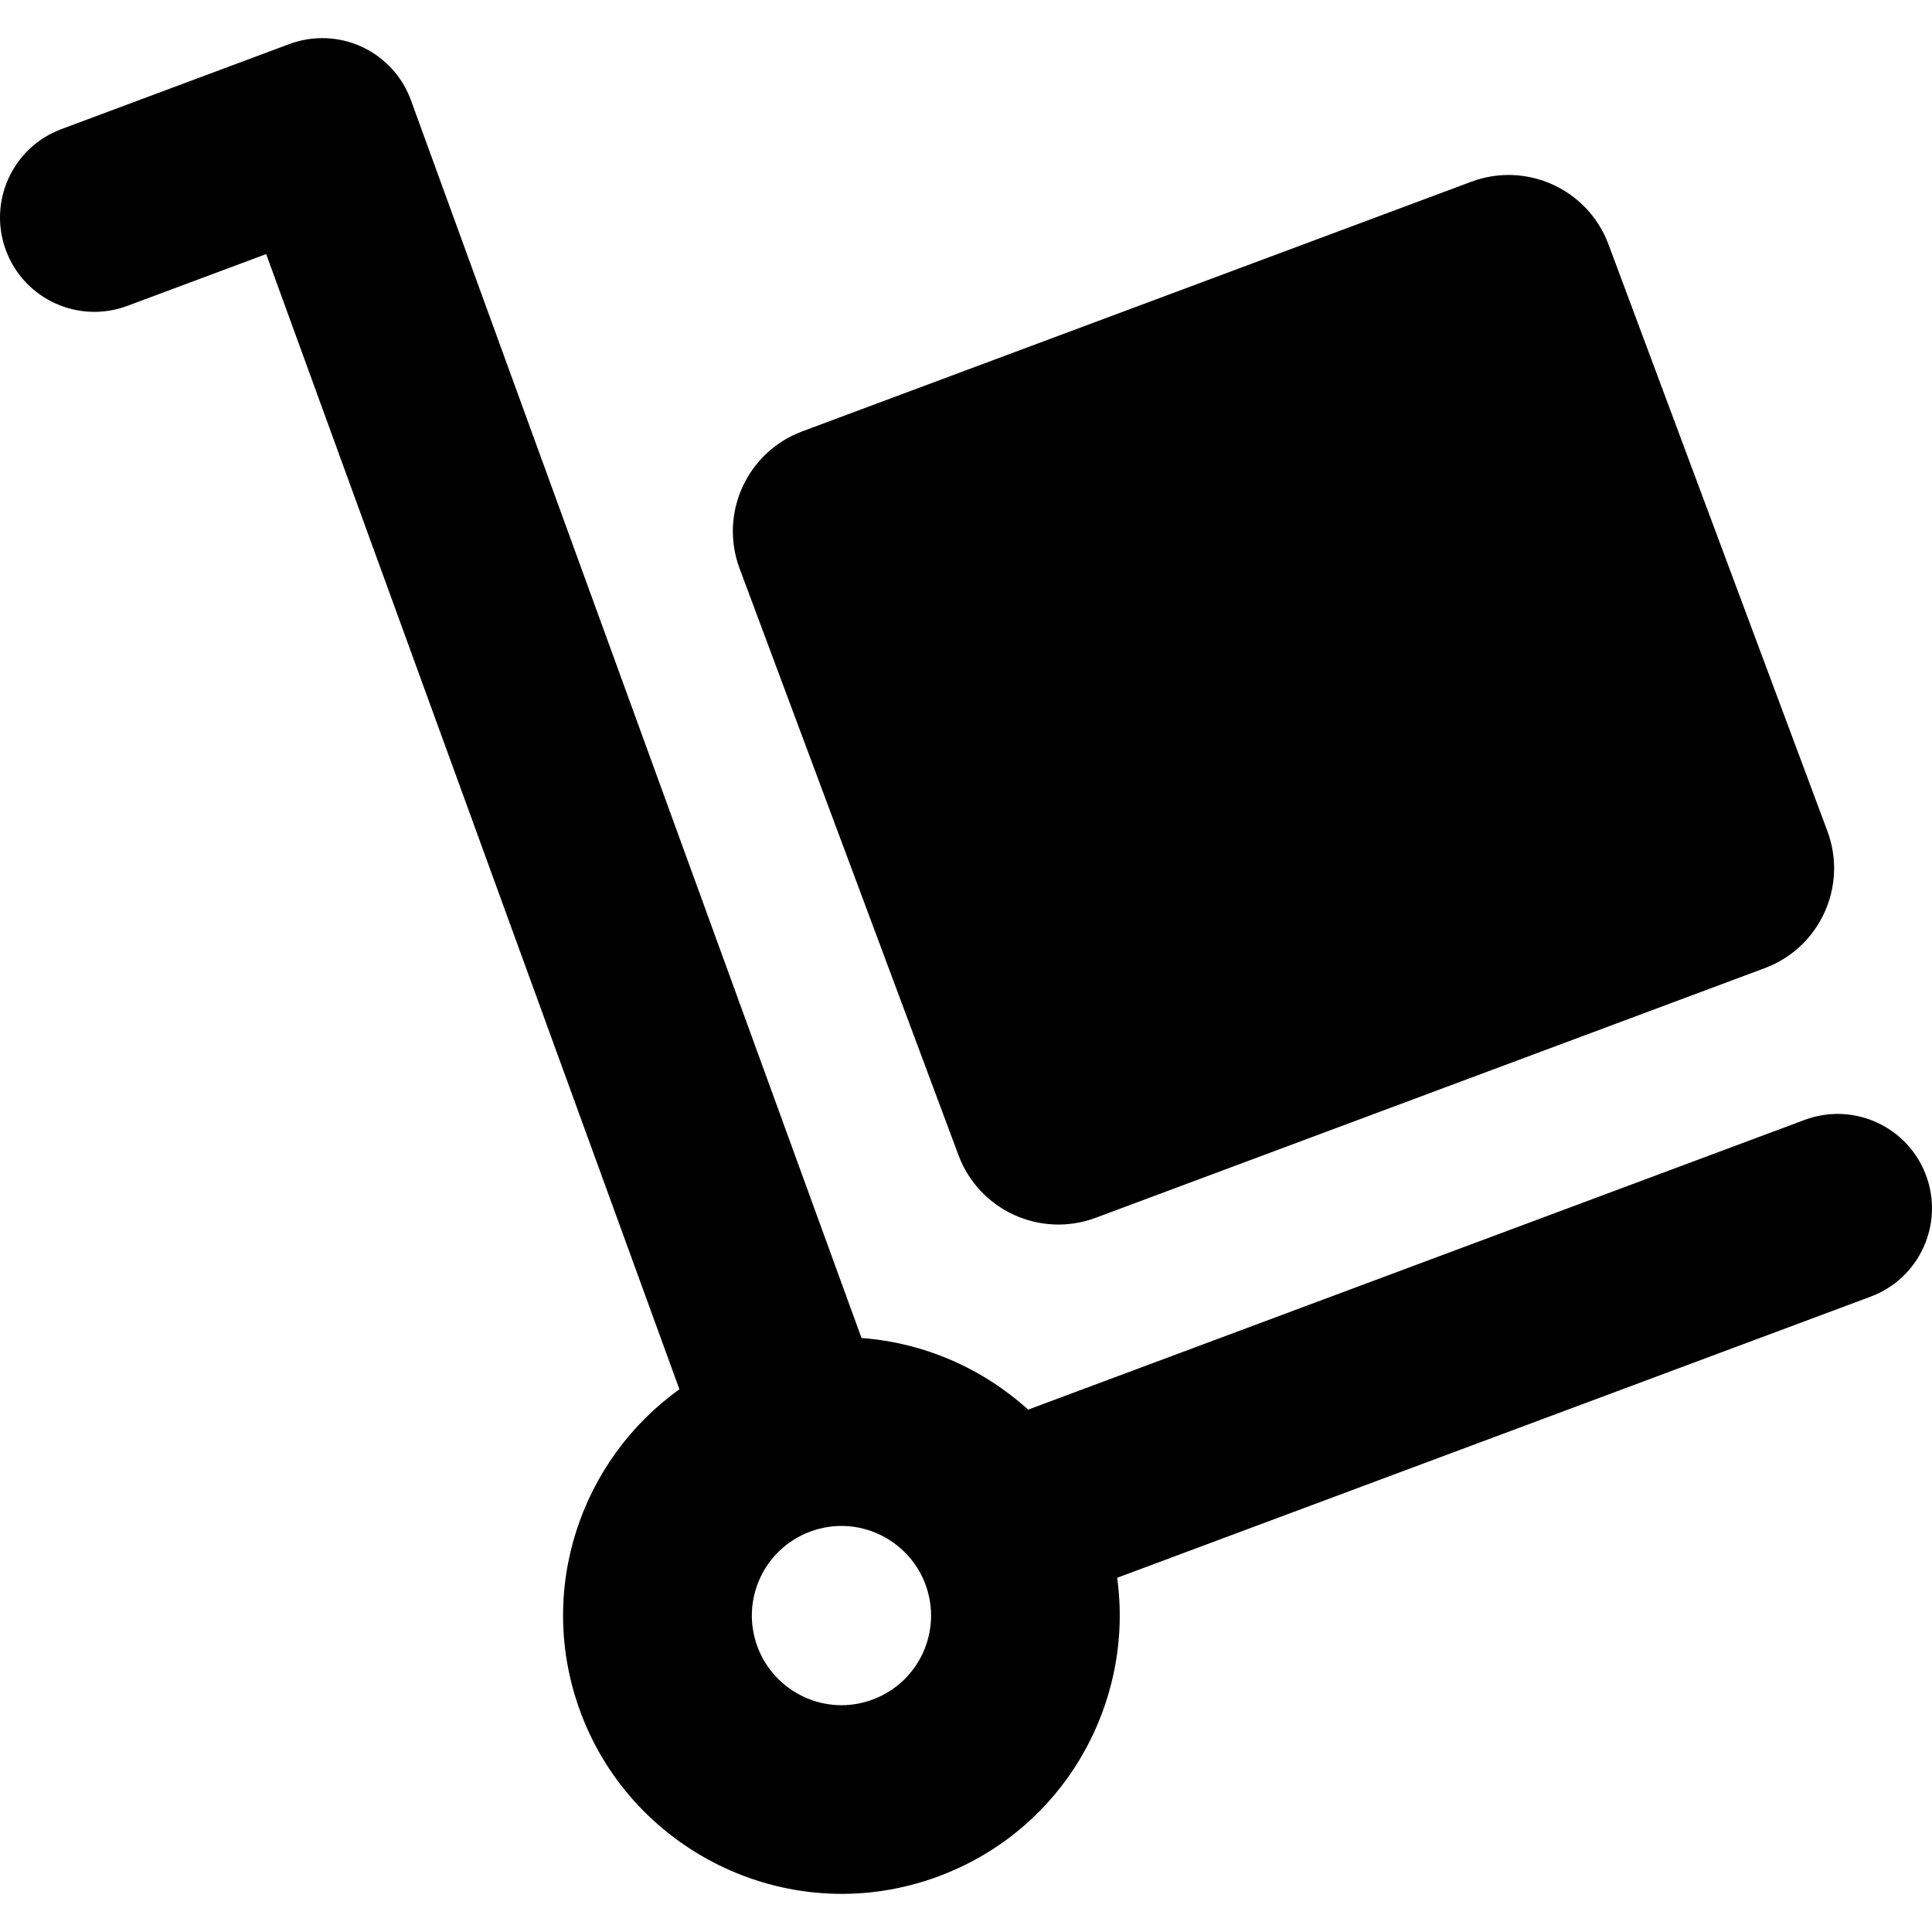
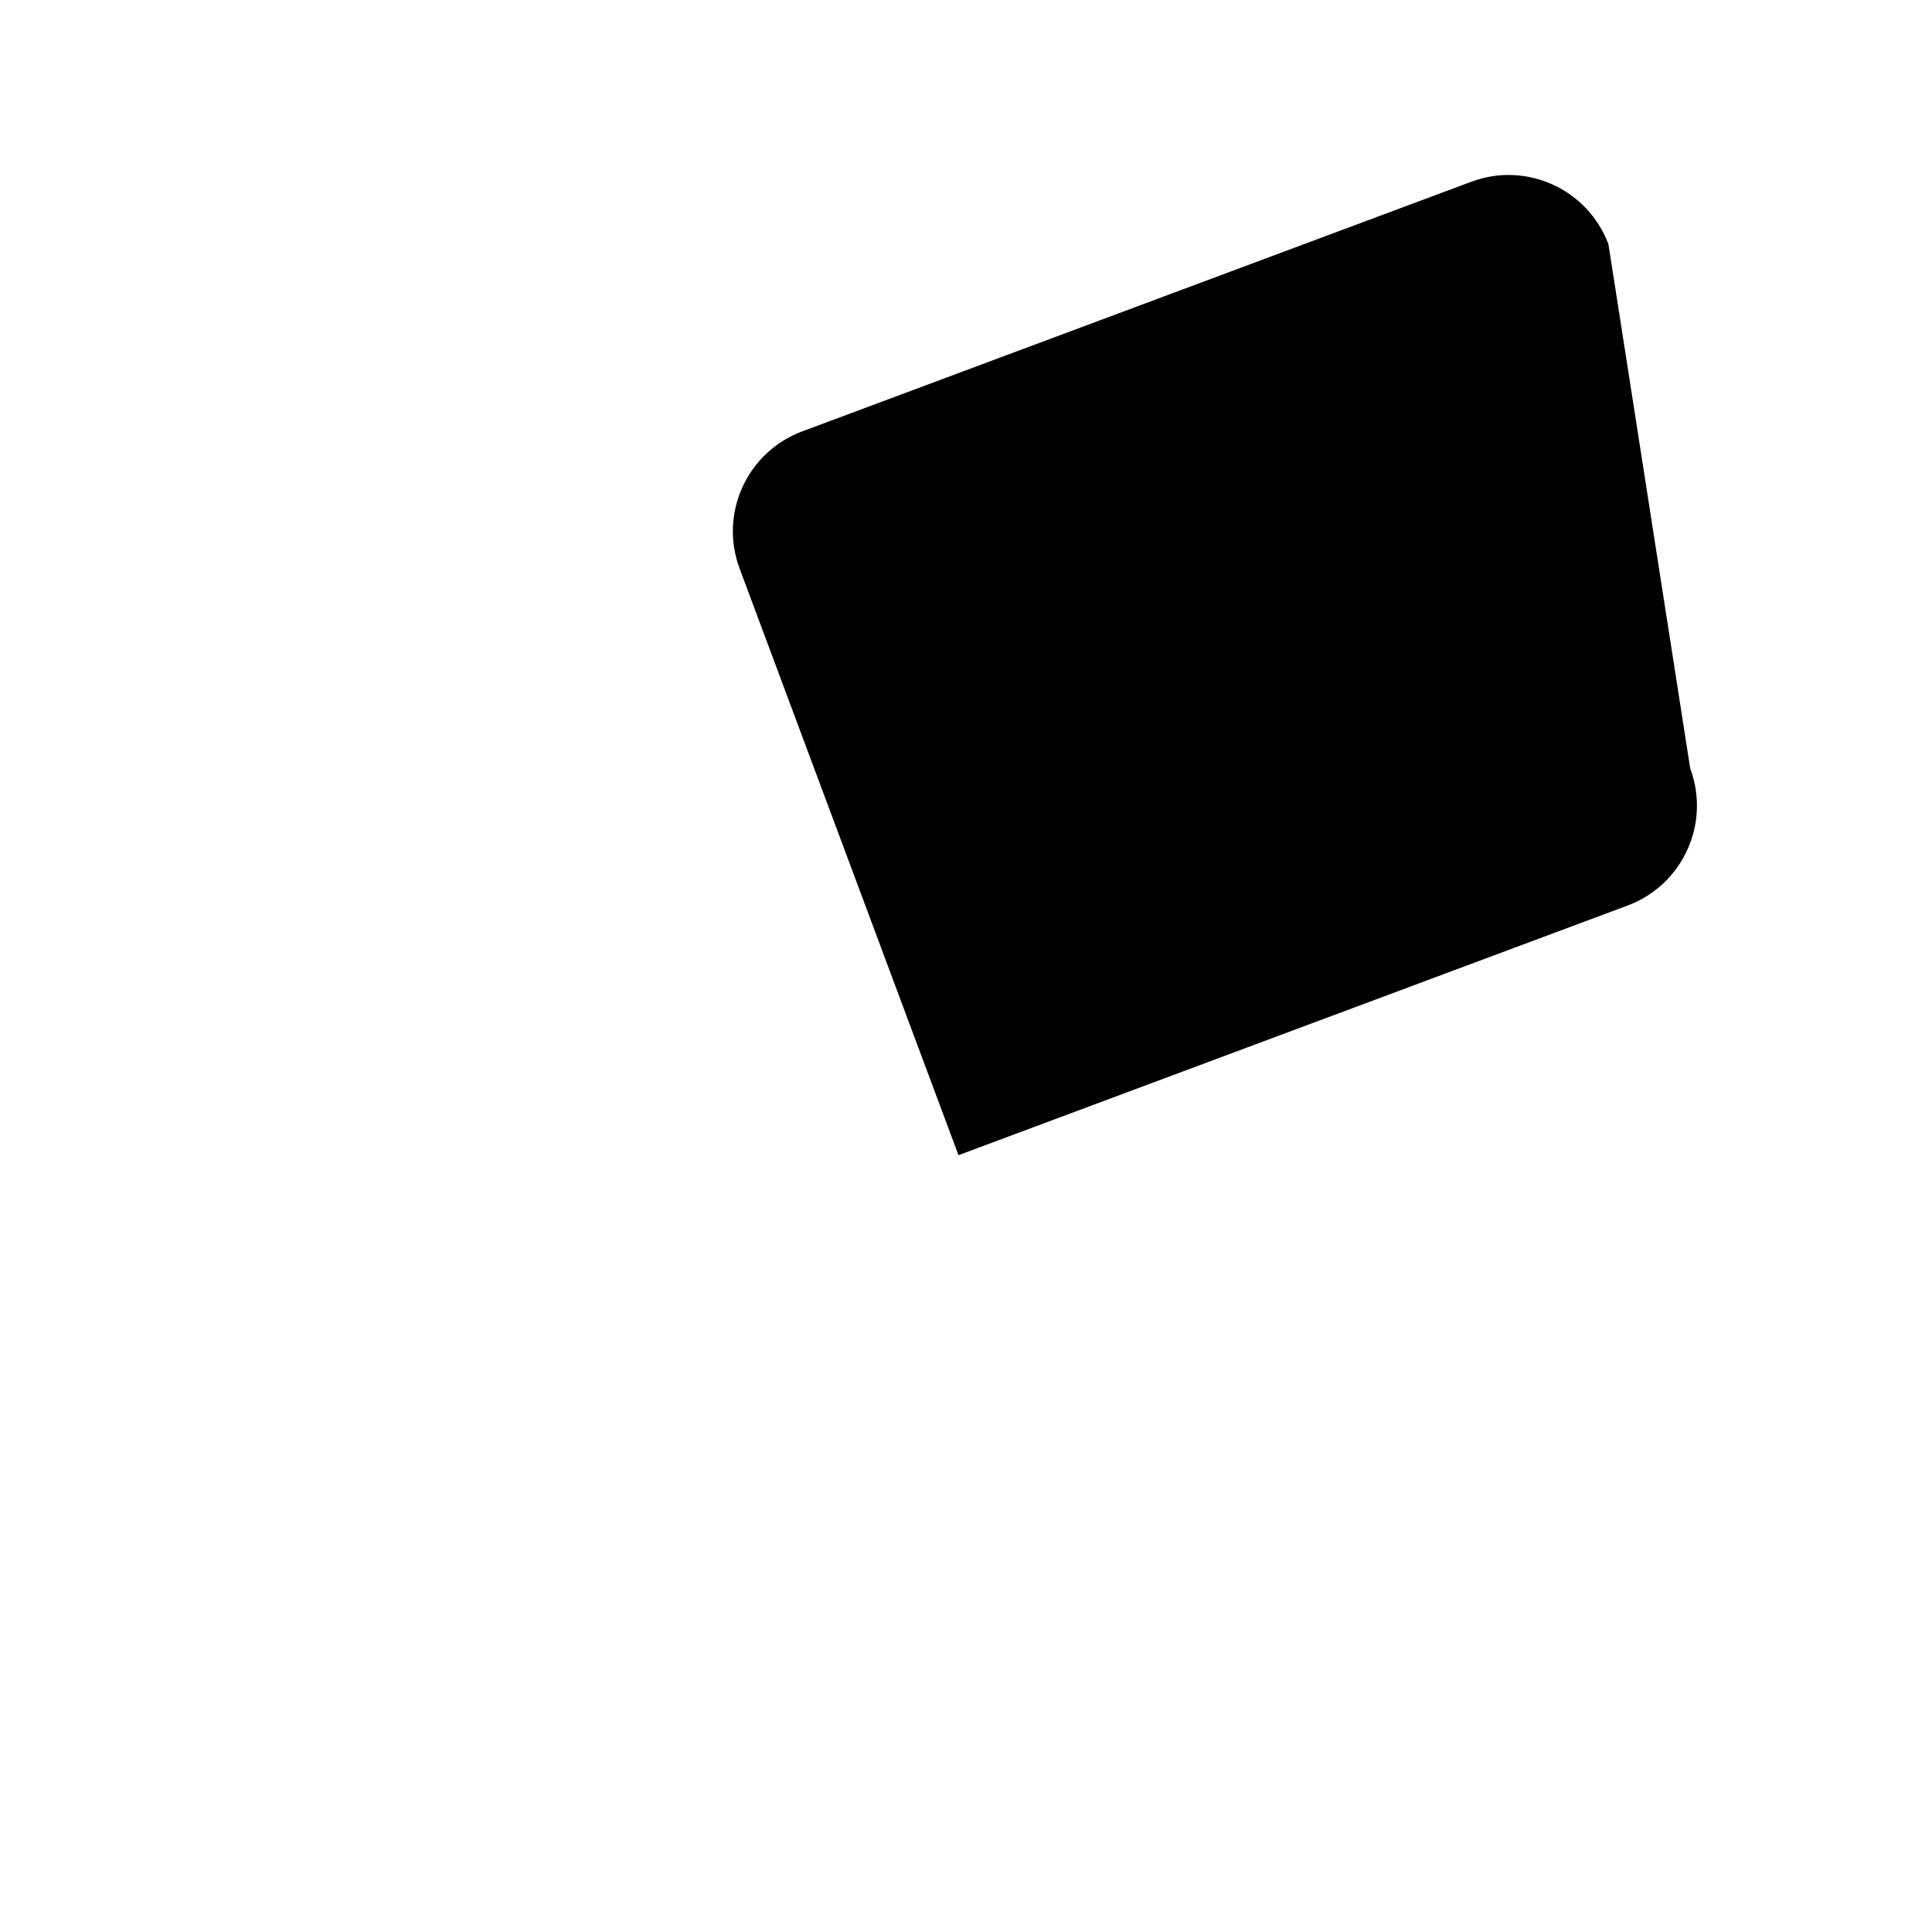
<svg xmlns="http://www.w3.org/2000/svg" version="1.1" id="Layer_1" x="0px" y="0px" viewBox="0 0 461.199 461.199" style="enable-background:new 0 0 461.199 461.199;" xml:space="preserve">
  <g id="XMLID_439_">
    <g>
      <g>
-         <path d="M459.772,280.562c-4.348-11.653-17.321-17.573-28.969-13.226L245.439,336.5c-10.843-9.803-24.807-15.994-39.78-17.091     L98.095,23.916c-2.053-5.641-6.274-10.229-11.726-12.744c-5.451-2.515-11.681-2.749-17.306-0.651L14.652,30.823     C3.001,35.171-2.921,48.141,1.427,59.793c4.348,11.652,17.317,17.573,28.97,13.226L63.54,60.652l98.649,271     c-23.427,16.722-34.454,48.013-23.551,77.231c12.598,33.765,50.653,51.994,85.452,39.012     c30.316-11.312,46.686-41.799,42.591-71.252l179.866-67.112C458.199,305.184,464.12,292.213,459.772,280.562z M208.346,405.7     c-11.34,4.231-23.5-1.803-27.514-12.561c-4.133-11.073,1.485-23.381,12.561-27.513c11.355-4.236,23.505,1.818,27.513,12.561     C225.039,389.261,219.421,401.568,208.346,405.7z" />
-         <path d="M228.808,275.761c4.914,13.169,19.573,19.862,32.742,14.948l159.721-59.596c13.169-4.914,19.862-19.573,14.948-32.742     L383.967,58.33c-4.914-13.169-19.573-19.862-32.742-14.948l-159.721,59.596c-13.169,4.914-19.862,19.573-14.948,32.742     L228.808,275.761z" />
+         <path d="M228.808,275.761l159.721-59.596c13.169-4.914,19.862-19.573,14.948-32.742     L383.967,58.33c-4.914-13.169-19.573-19.862-32.742-14.948l-159.721,59.596c-13.169,4.914-19.862,19.573-14.948,32.742     L228.808,275.761z" />
      </g>
    </g>
  </g>
  <g>
</g>
  <g>
</g>
  <g>
</g>
  <g>
</g>
  <g>
</g>
  <g>
</g>
  <g>
</g>
  <g>
</g>
  <g>
</g>
  <g>
</g>
  <g>
</g>
  <g>
</g>
  <g>
</g>
  <g>
</g>
  <g>
</g>
</svg>